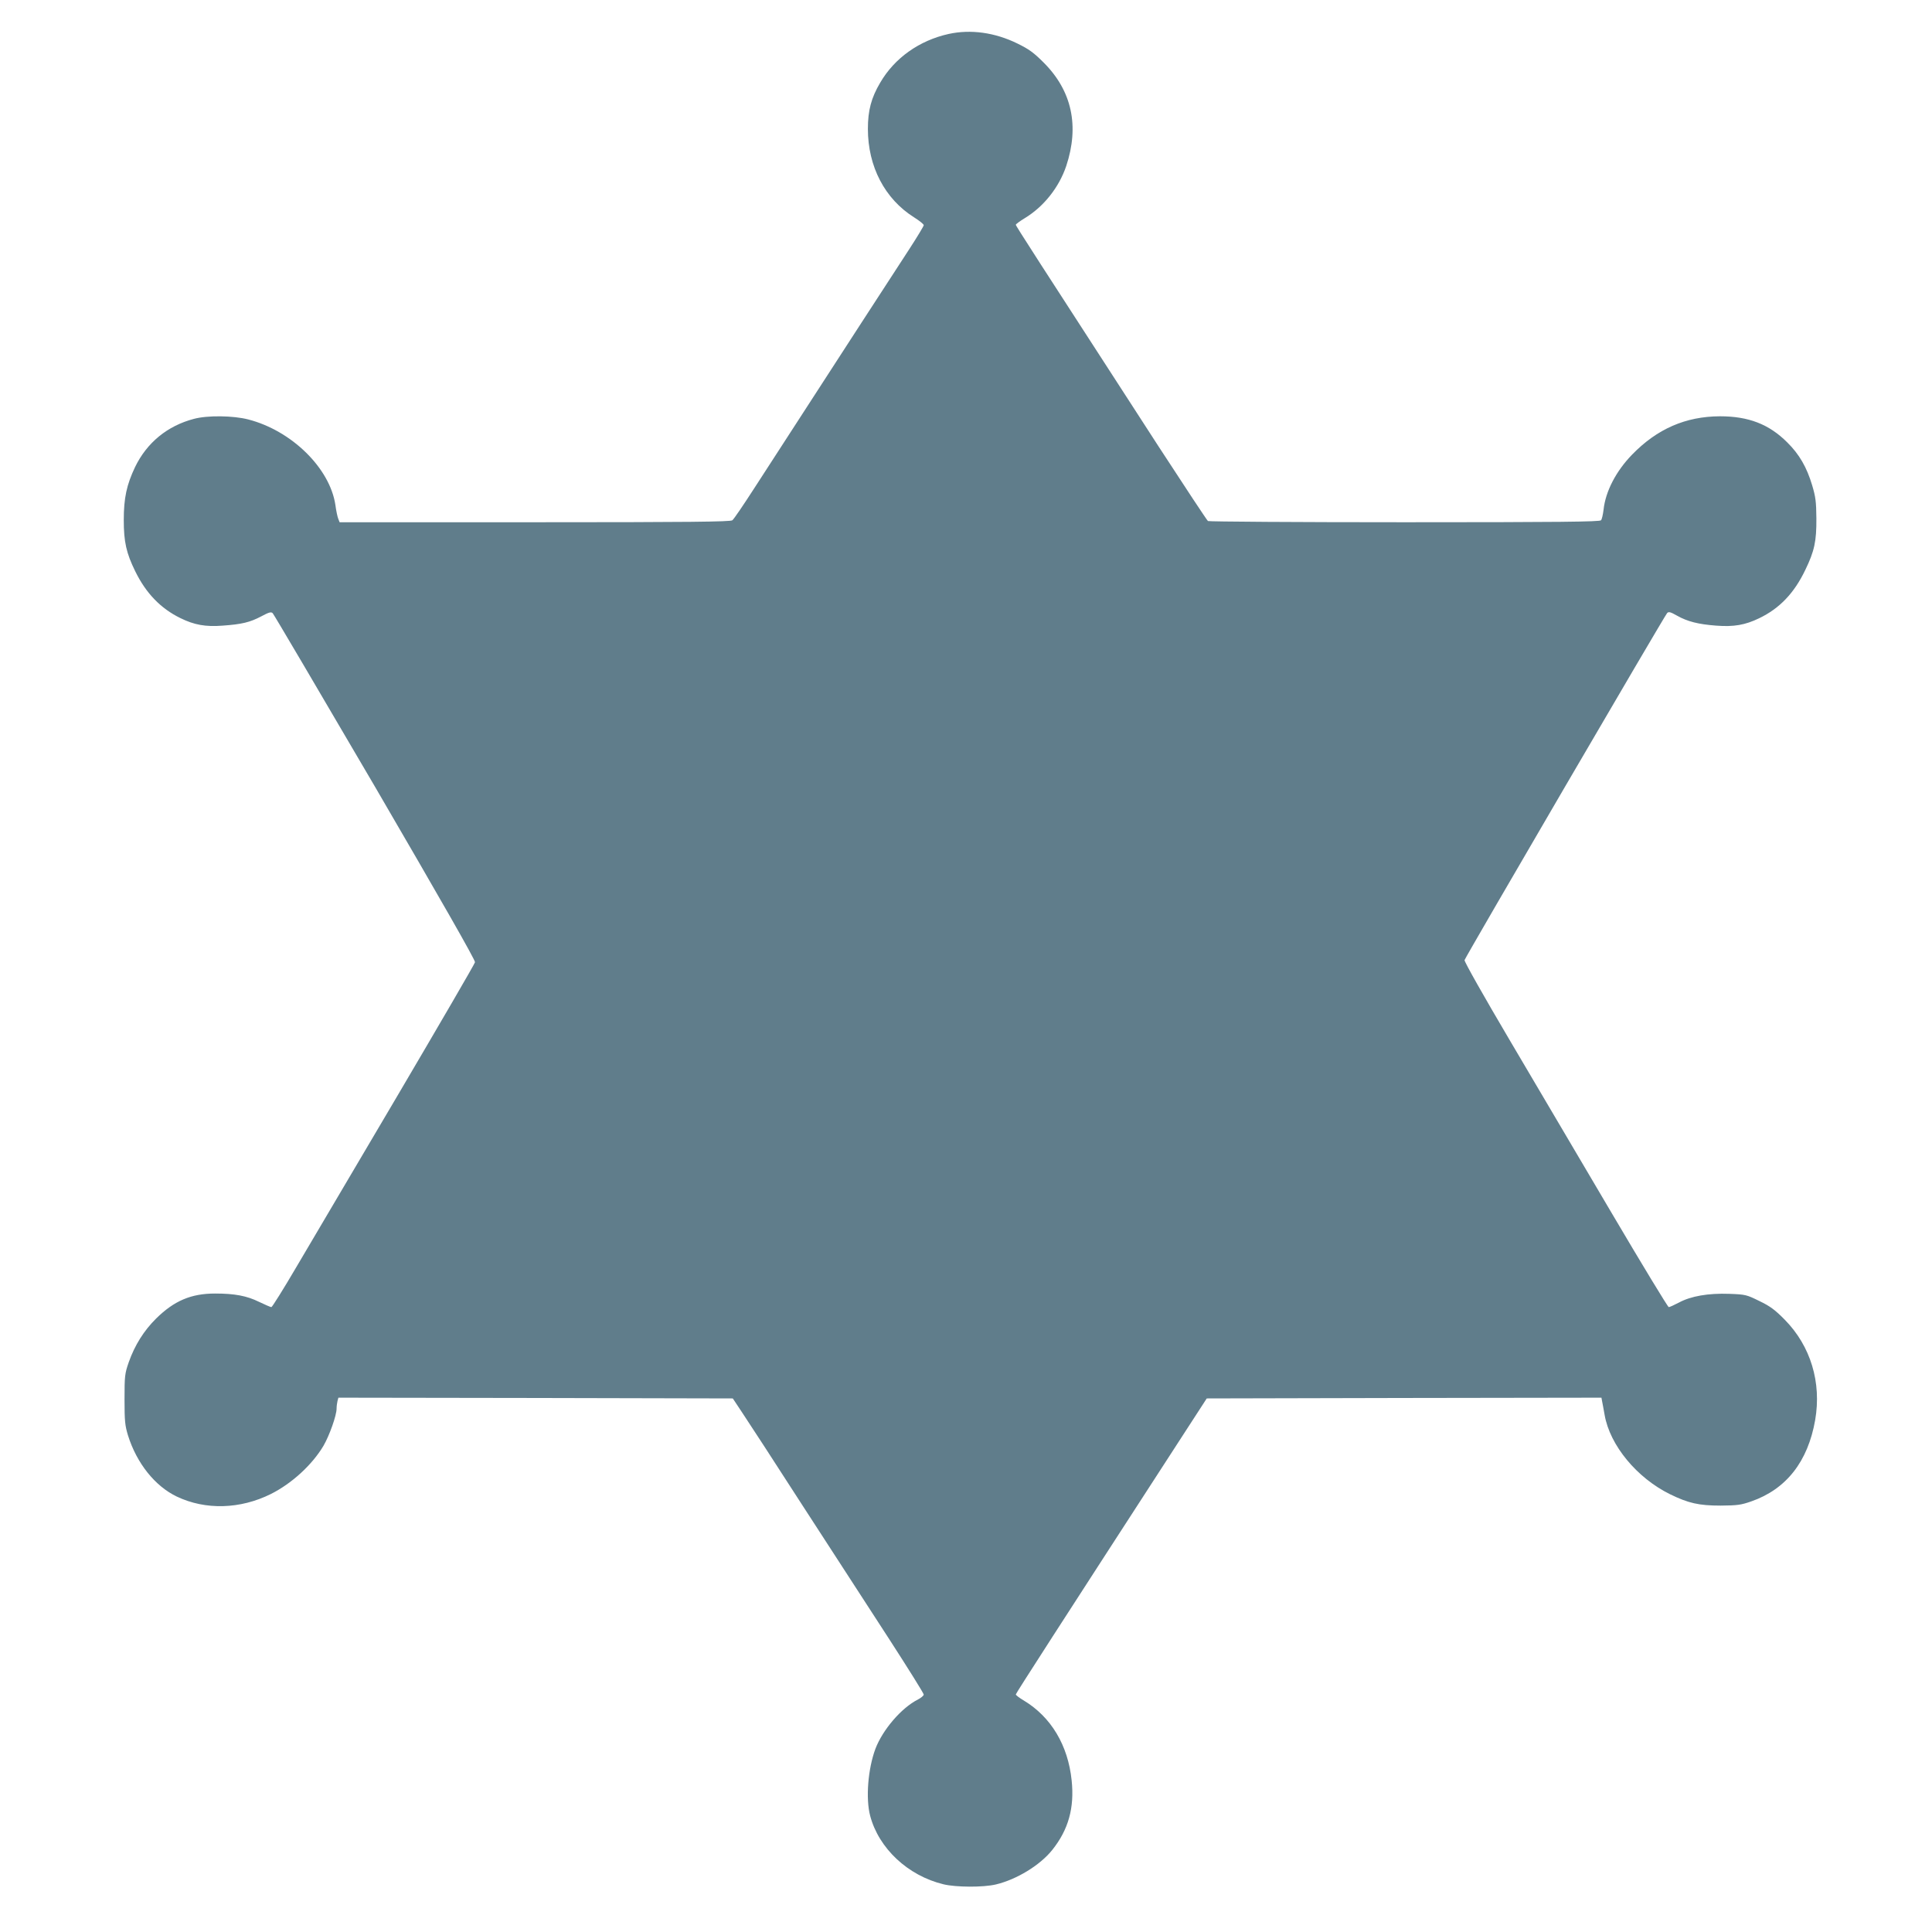
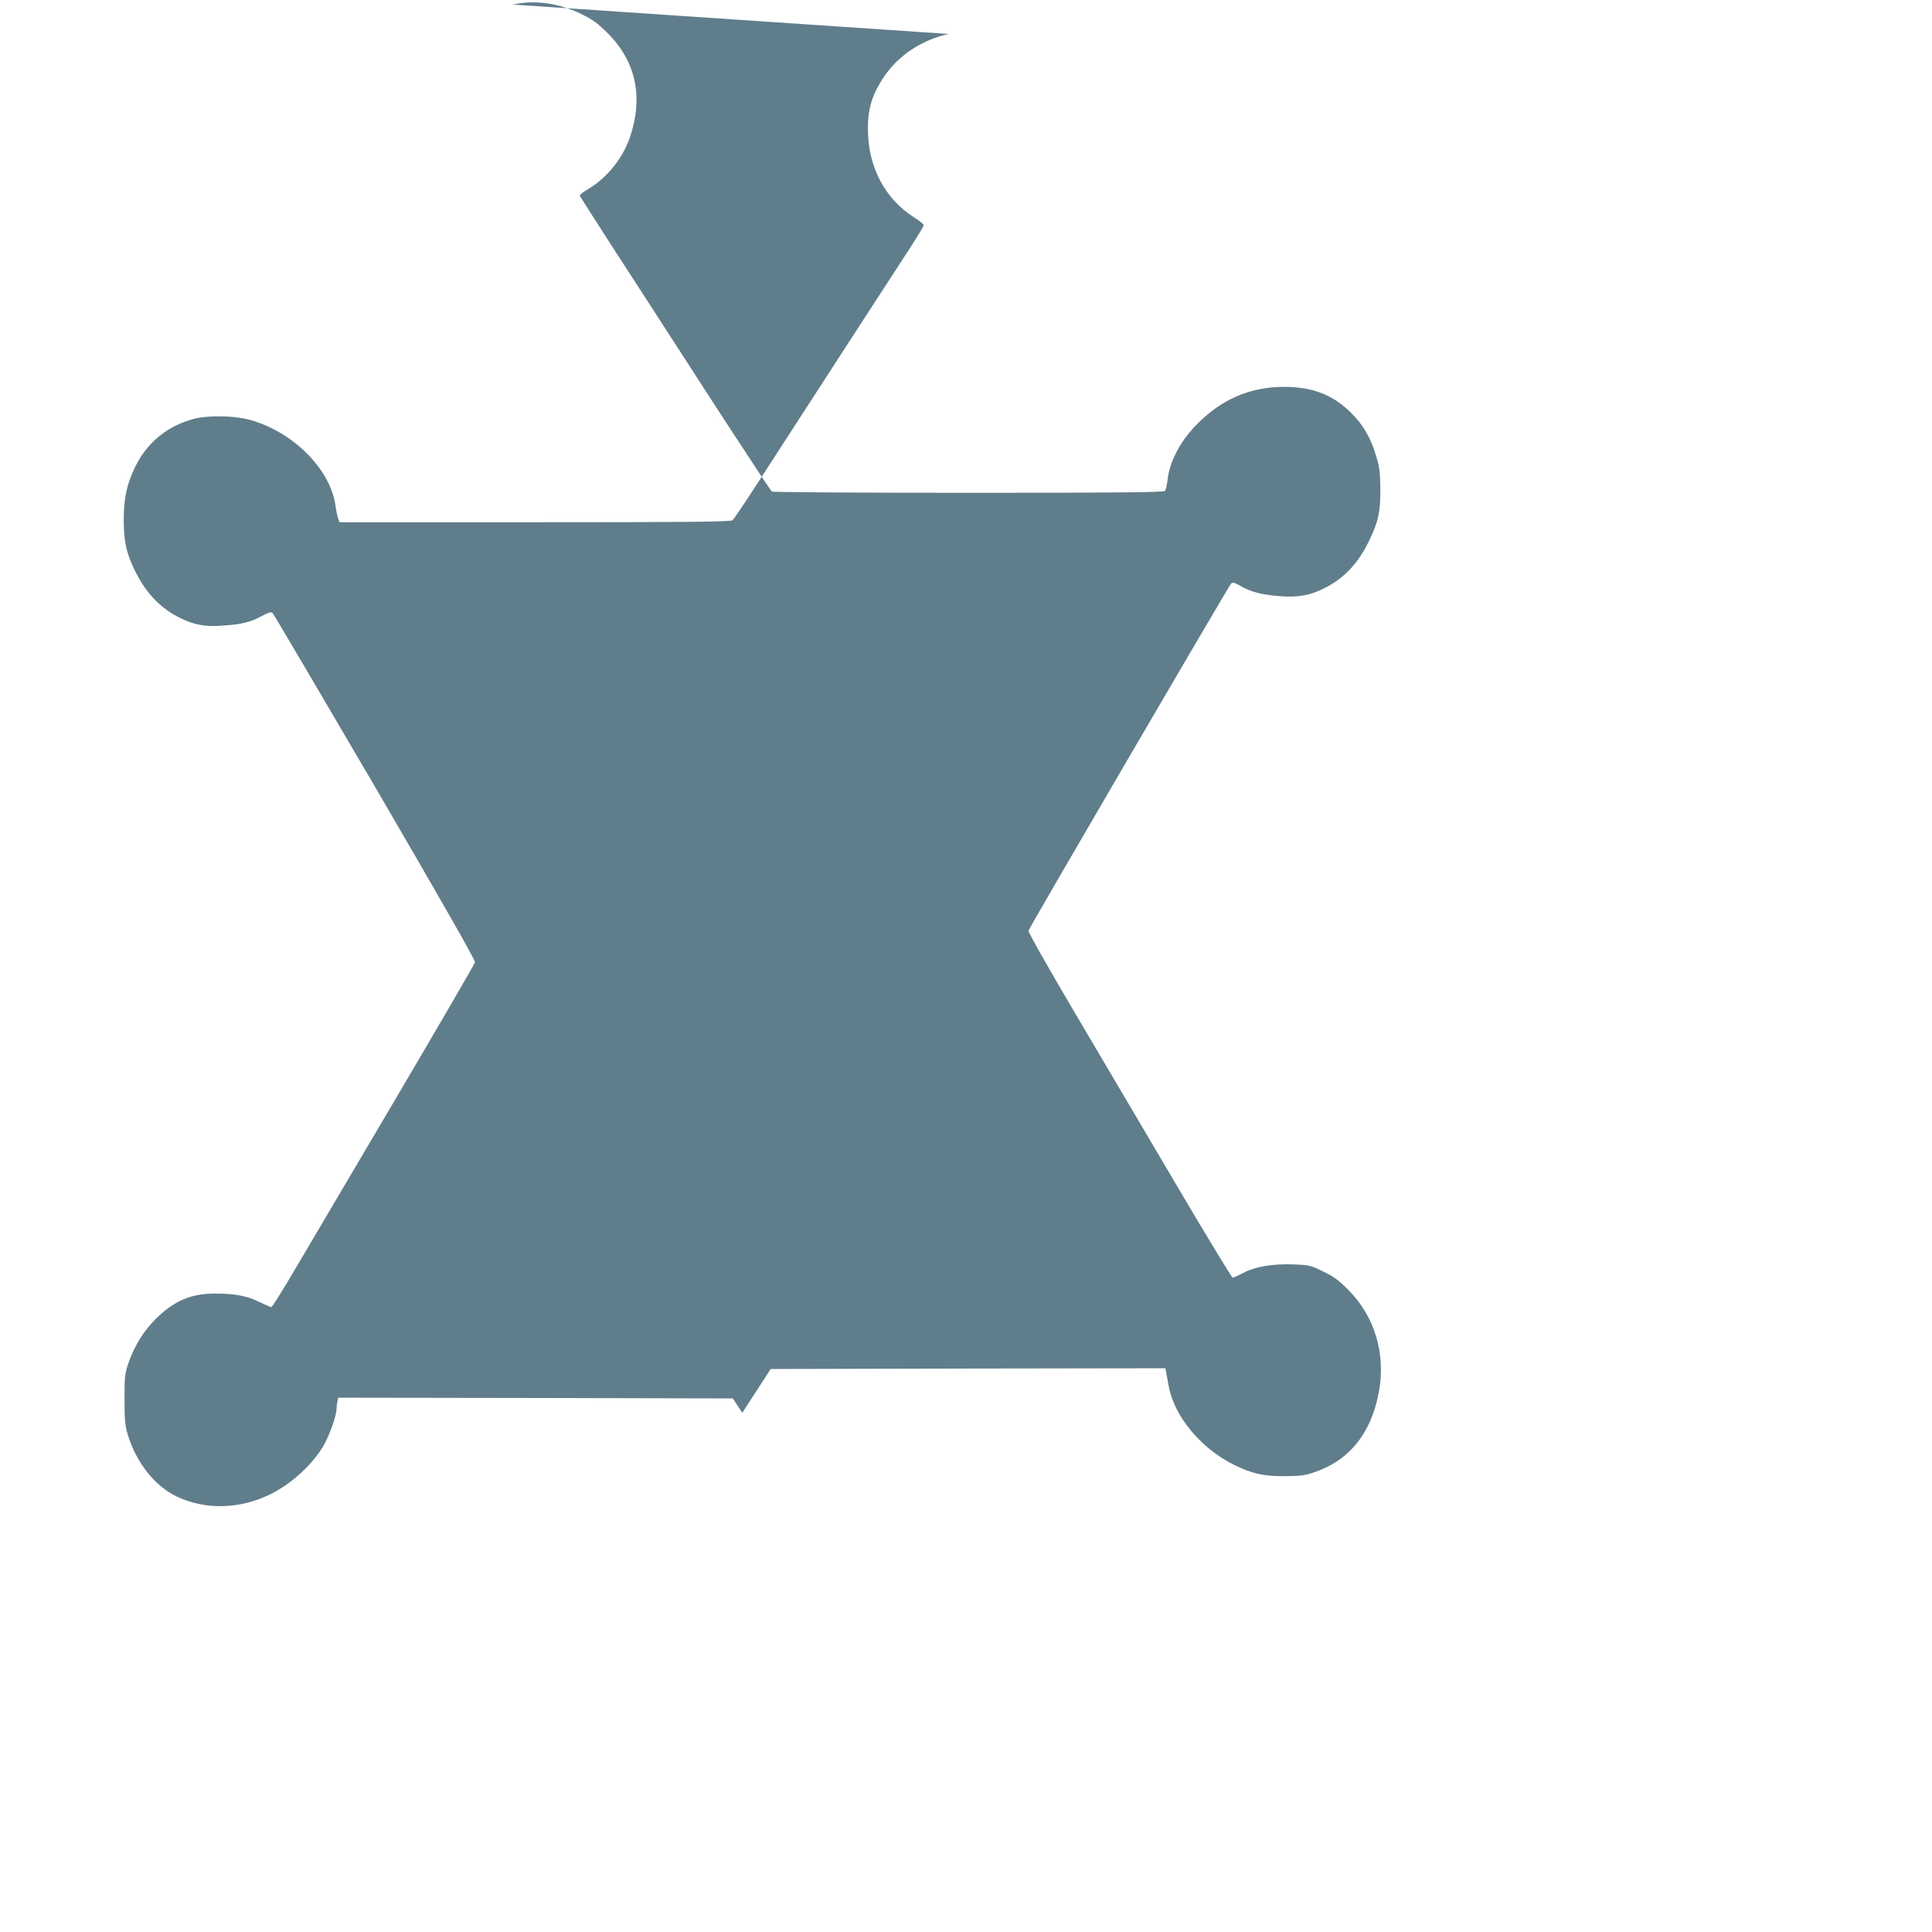
<svg xmlns="http://www.w3.org/2000/svg" version="1.0" width="1280pt" height="1280pt" viewBox="0 0 1280 1280" preserveAspectRatio="xMidYMid meet">
  <g transform="translate(0,1280) scale(0.1,-0.1)" fill="#607d8b" stroke="none">
-     <path d="M6285 12575 c-194 -43 -358 -159 -453 -322 -60 -101 -82 -185 -82 -307 0 -249 112 -464 306 -586 35 -22 64 -45 64 -52 0 -6 -44 -79 -98 -162 -84 -128 -412 -634 -1025 -1581 -71 -110 -136 -206 -145 -212 -12 -10 -290 -13 -1309 -13 l-1293 0 -9 23 c-5 12 -14 53 -19 92 -37 244 -290 492 -577 566 -100 26 -271 28 -360 4 -176 -46 -312 -158 -390 -319 -56 -118 -75 -205 -75 -352 0 -144 17 -219 76 -339 71 -145 168 -246 299 -310 91 -45 167 -59 280 -50 127 9 181 22 255 61 52 28 67 32 77 21 7 -7 312 -525 679 -1152 434 -745 664 -1147 661 -1160 -2 -11 -235 -411 -517 -890 -282 -478 -583 -988 -668 -1132 -85 -145 -159 -263 -164 -263 -6 0 -42 16 -82 35 -81 40 -162 55 -291 55 -159 0 -271 -48 -390 -165 -82 -81 -142 -177 -182 -290 -26 -75 -28 -90 -28 -245 0 -145 3 -174 23 -240 58 -185 179 -336 323 -405 191 -91 421 -84 624 17 139 70 273 193 348 319 39 67 87 201 87 247 0 15 3 37 6 50 l6 22 1307 -2 1306 -3 63 -95 c35 -52 218 -333 406 -625 189 -291 445 -687 570 -879 124 -192 226 -355 226 -363 0 -7 -18 -22 -39 -33 -109 -55 -233 -200 -281 -326 -50 -134 -65 -330 -35 -444 57 -216 250 -397 486 -454 83 -20 262 -21 347 -1 138 33 292 127 373 228 108 135 148 280 129 461 -24 233 -136 420 -316 529 -29 17 -54 36 -54 41 0 7 293 461 1077 1671 l188 290 1307 3 1308 2 4 -22 c3 -13 10 -54 17 -92 35 -202 214 -418 434 -526 121 -59 190 -75 335 -75 111 1 134 4 203 28 232 81 375 264 423 539 43 249 -30 490 -201 664 -64 65 -97 90 -168 124 -85 42 -92 44 -200 48 -139 5 -255 -15 -334 -58 -31 -16 -61 -30 -67 -30 -6 0 -177 282 -381 628 -203 345 -506 858 -673 1141 -167 283 -302 521 -299 530 5 20 1325 2281 1342 2299 10 11 22 8 66 -17 69 -39 141 -57 259 -66 117 -9 192 4 285 49 135 65 232 166 306 321 60 124 74 189 73 340 -1 111 -5 143 -28 220 -36 120 -85 205 -165 284 -121 121 -257 173 -446 173 -227 -1 -416 -83 -582 -254 -106 -109 -176 -243 -189 -365 -4 -32 -11 -64 -17 -70 -7 -10 -279 -13 -1301 -13 -710 0 -1296 4 -1303 8 -6 4 -154 228 -329 497 -825 1274 -944 1458 -944 1466 0 4 27 24 60 44 125 76 226 203 274 345 88 265 38 498 -149 685 -66 66 -97 89 -175 127 -149 73 -309 95 -455 63z" />
+     <path d="M6285 12575 c-194 -43 -358 -159 -453 -322 -60 -101 -82 -185 -82 -307 0 -249 112 -464 306 -586 35 -22 64 -45 64 -52 0 -6 -44 -79 -98 -162 -84 -128 -412 -634 -1025 -1581 -71 -110 -136 -206 -145 -212 -12 -10 -290 -13 -1309 -13 l-1293 0 -9 23 c-5 12 -14 53 -19 92 -37 244 -290 492 -577 566 -100 26 -271 28 -360 4 -176 -46 -312 -158 -390 -319 -56 -118 -75 -205 -75 -352 0 -144 17 -219 76 -339 71 -145 168 -246 299 -310 91 -45 167 -59 280 -50 127 9 181 22 255 61 52 28 67 32 77 21 7 -7 312 -525 679 -1152 434 -745 664 -1147 661 -1160 -2 -11 -235 -411 -517 -890 -282 -478 -583 -988 -668 -1132 -85 -145 -159 -263 -164 -263 -6 0 -42 16 -82 35 -81 40 -162 55 -291 55 -159 0 -271 -48 -390 -165 -82 -81 -142 -177 -182 -290 -26 -75 -28 -90 -28 -245 0 -145 3 -174 23 -240 58 -185 179 -336 323 -405 191 -91 421 -84 624 17 139 70 273 193 348 319 39 67 87 201 87 247 0 15 3 37 6 50 l6 22 1307 -2 1306 -3 63 -95 l188 290 1307 3 1308 2 4 -22 c3 -13 10 -54 17 -92 35 -202 214 -418 434 -526 121 -59 190 -75 335 -75 111 1 134 4 203 28 232 81 375 264 423 539 43 249 -30 490 -201 664 -64 65 -97 90 -168 124 -85 42 -92 44 -200 48 -139 5 -255 -15 -334 -58 -31 -16 -61 -30 -67 -30 -6 0 -177 282 -381 628 -203 345 -506 858 -673 1141 -167 283 -302 521 -299 530 5 20 1325 2281 1342 2299 10 11 22 8 66 -17 69 -39 141 -57 259 -66 117 -9 192 4 285 49 135 65 232 166 306 321 60 124 74 189 73 340 -1 111 -5 143 -28 220 -36 120 -85 205 -165 284 -121 121 -257 173 -446 173 -227 -1 -416 -83 -582 -254 -106 -109 -176 -243 -189 -365 -4 -32 -11 -64 -17 -70 -7 -10 -279 -13 -1301 -13 -710 0 -1296 4 -1303 8 -6 4 -154 228 -329 497 -825 1274 -944 1458 -944 1466 0 4 27 24 60 44 125 76 226 203 274 345 88 265 38 498 -149 685 -66 66 -97 89 -175 127 -149 73 -309 95 -455 63z" />
  </g>
</svg>